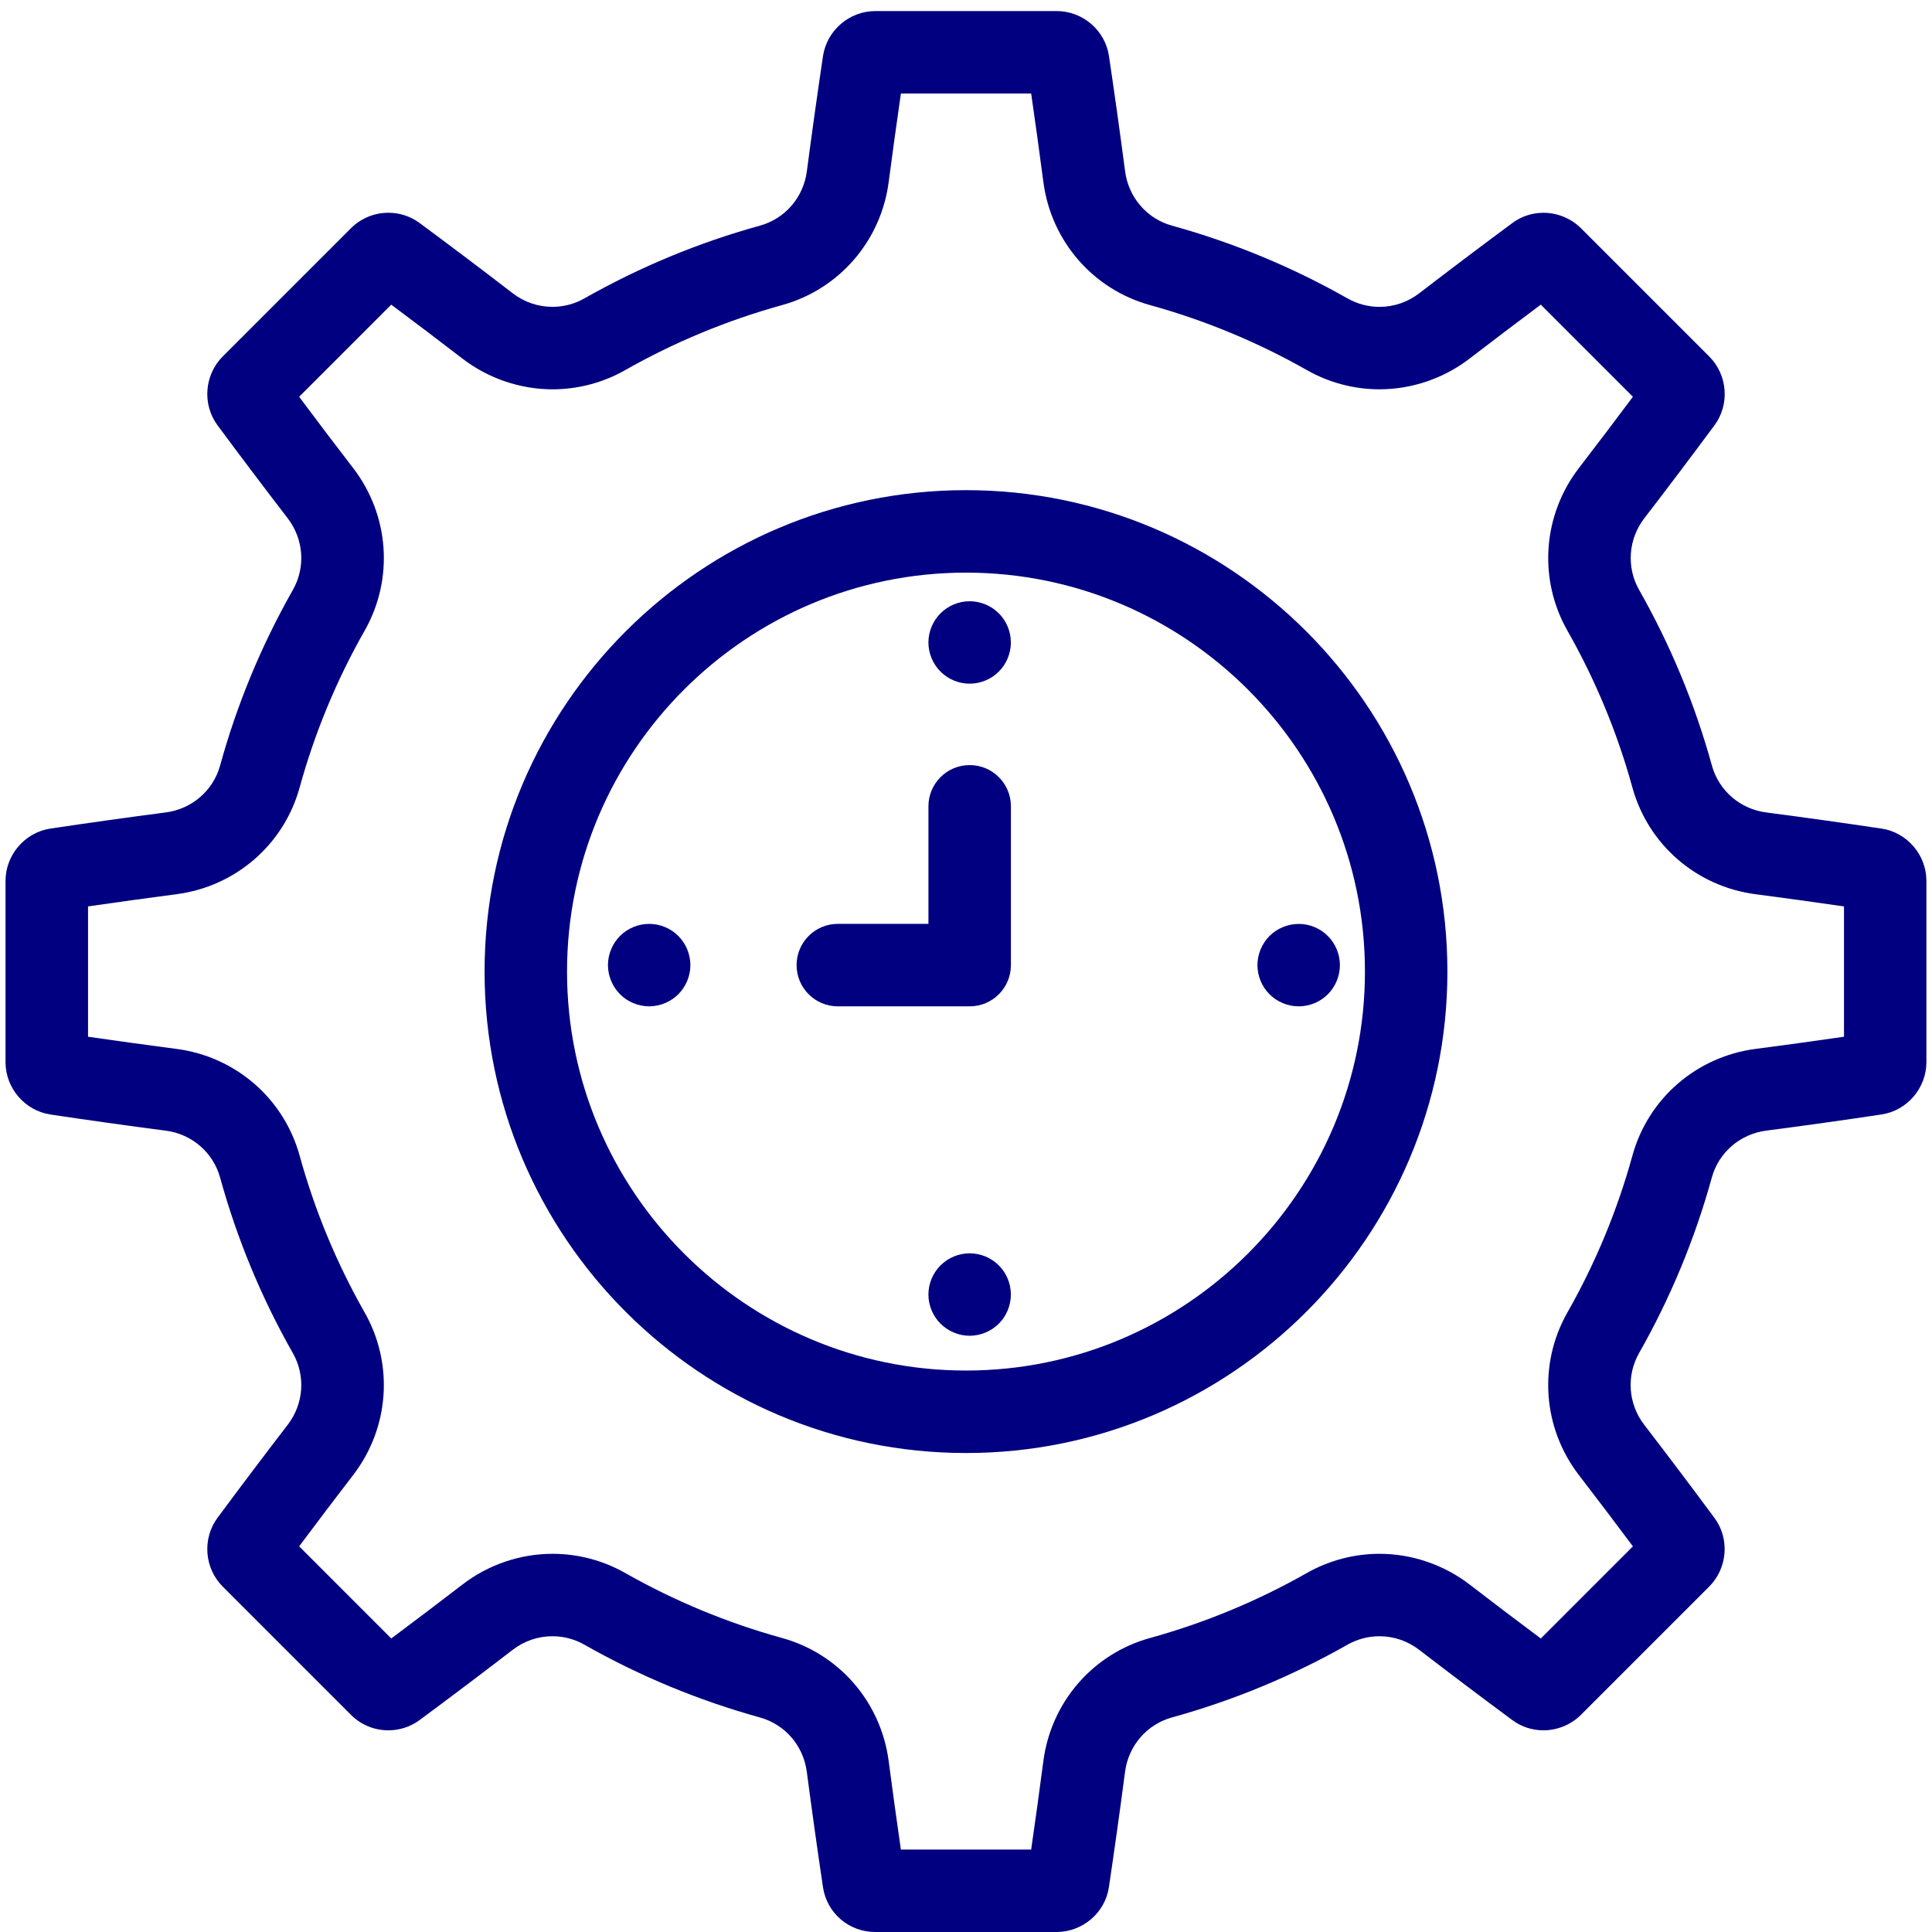
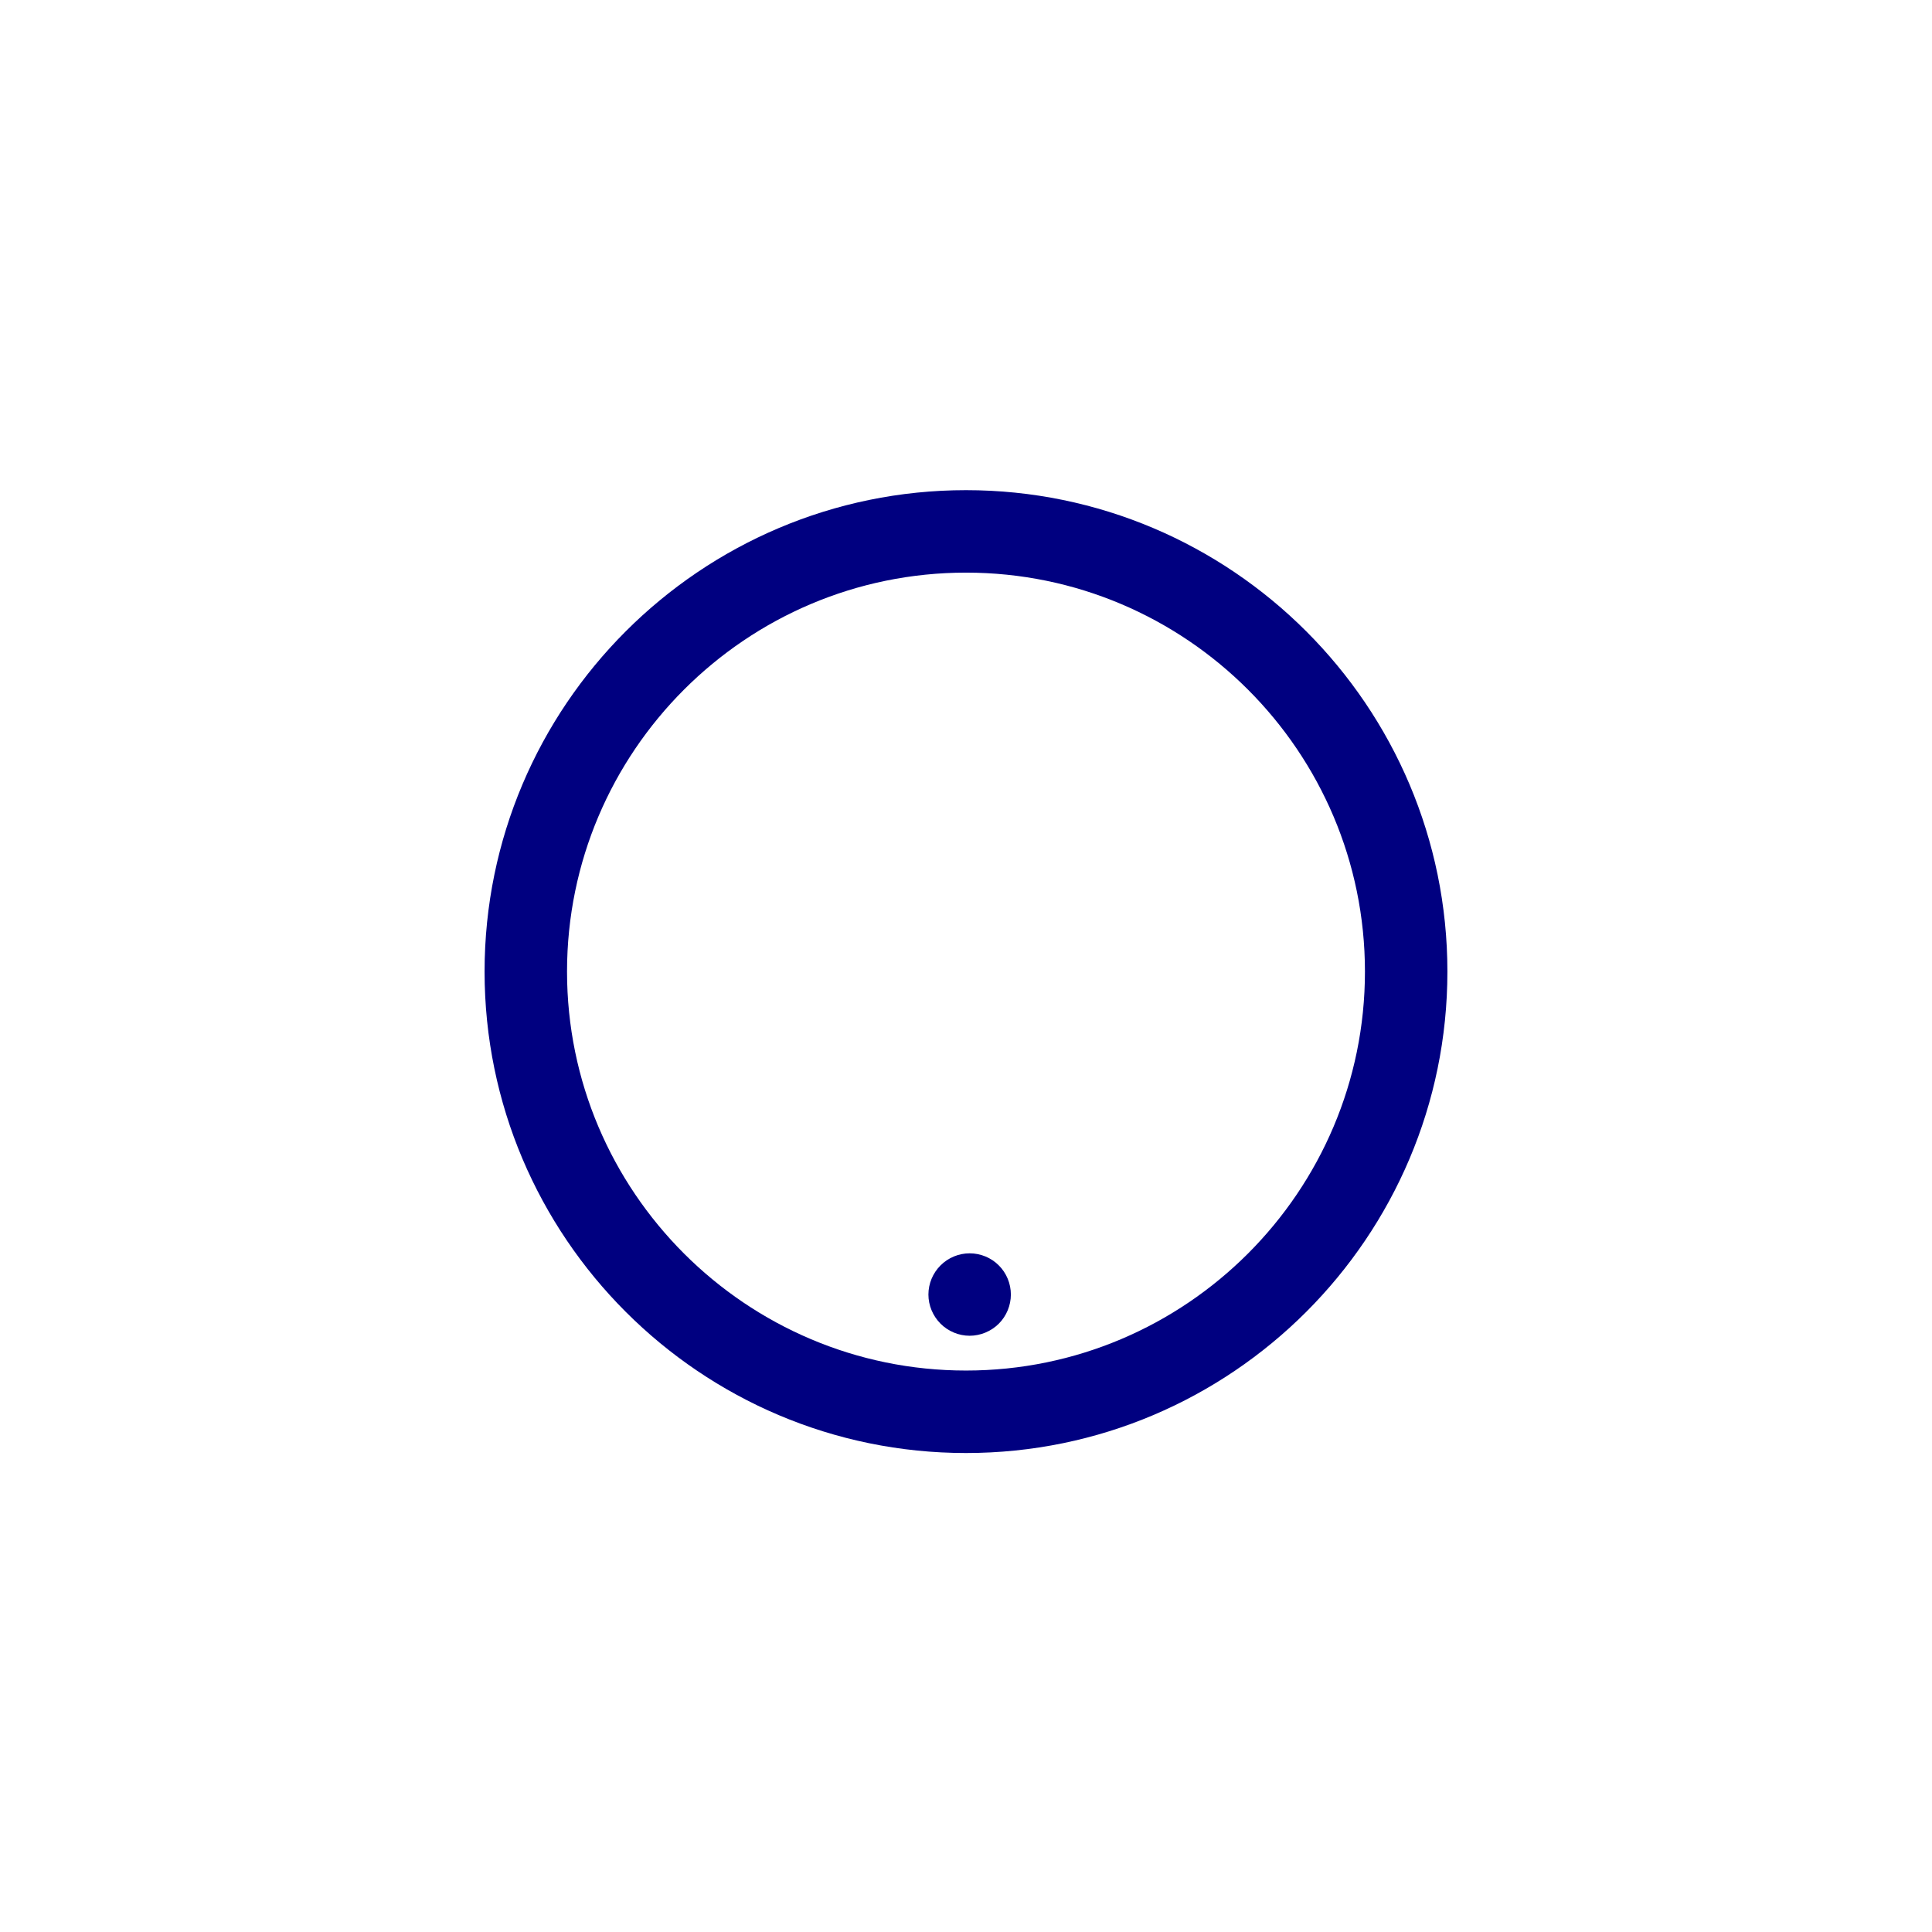
<svg xmlns="http://www.w3.org/2000/svg" width="174" height="174" viewBox="0 0 174 174" fill="none">
-   <path d="M58.466 83.208C57.49 83.208 56.529 83.601 55.841 84.295C55.151 84.985 54.754 85.944 54.754 86.92C54.754 87.896 55.153 88.851 55.841 89.545C56.531 90.236 57.49 90.632 58.466 90.632C59.442 90.632 60.397 90.234 61.091 89.545C61.781 88.85 62.178 87.896 62.178 86.92C62.178 85.944 61.779 84.983 61.091 84.295C60.401 83.599 59.44 83.208 58.466 83.208Z" fill="#000080" />
-   <path d="M116.967 90.634C117.943 90.634 118.899 90.236 119.587 89.547C120.283 88.851 120.674 87.898 120.674 86.922C120.674 85.946 120.281 84.985 119.587 84.297C118.897 83.601 117.943 83.21 116.967 83.21C115.991 83.21 115.03 83.603 114.335 84.297C113.646 84.987 113.248 85.942 113.248 86.922C113.248 87.902 113.646 88.853 114.335 89.547C115.03 90.237 115.984 90.634 116.967 90.634Z" fill="#000080" />
-   <path d="M87.327 61.573C88.309 61.573 89.264 61.18 89.954 60.486C90.648 59.796 91.041 58.841 91.041 57.861C91.041 56.881 90.65 55.93 89.954 55.236C89.264 54.546 88.309 54.149 87.327 54.149C86.346 54.149 85.398 54.547 84.708 55.236C84.012 55.931 83.615 56.885 83.615 57.861C83.615 58.837 84.014 59.798 84.708 60.486C85.398 61.182 86.351 61.573 87.327 61.573Z" fill="#000080" />
  <path d="M87.327 112.877C86.351 112.877 85.398 113.27 84.708 113.964C84.012 114.654 83.615 115.609 83.615 116.589C83.615 117.568 84.014 118.52 84.708 119.214C85.398 119.904 86.351 120.301 87.327 120.301C88.303 120.301 89.264 119.902 89.954 119.214C90.648 118.524 91.041 117.565 91.041 116.589C91.041 115.613 90.65 114.652 89.954 113.964C89.264 113.268 88.309 112.877 87.327 112.877Z" fill="#000080" />
-   <path d="M87.331 68.905C85.28 68.905 83.617 70.567 83.617 72.619V83.206H75.456C73.404 83.206 71.742 84.869 71.742 86.92C71.742 88.972 73.404 90.634 75.456 90.634H87.331C89.383 90.634 91.045 88.972 91.045 86.92V72.619C91.045 70.567 89.383 68.905 87.331 68.905Z" fill="#000080" />
  <path d="M87 44.145C63.092 44.145 43.642 63.594 43.642 87.503C43.642 111.412 63.092 130.862 87 130.862C110.909 130.862 130.356 111.412 130.356 87.503C130.356 63.594 110.907 44.145 87 44.145ZM87 123.434C67.188 123.434 51.068 107.316 51.068 87.503C51.068 67.69 67.188 51.572 87 51.572C106.813 51.572 122.93 67.69 122.93 87.503C122.93 107.316 106.813 123.434 87 123.434Z" fill="#000080" />
-   <path d="M169.465 74.627C166.055 74.116 162.558 73.627 159.071 73.172C156.719 72.865 154.799 71.207 154.176 68.942C152.657 63.431 150.453 58.113 147.625 53.135C146.463 51.089 146.647 48.552 148.093 46.672C150.235 43.889 152.362 41.07 154.402 38.311C155.799 36.442 155.602 33.775 153.938 32.107L142.391 20.561C141.502 19.673 140.27 19.164 139.014 19.164C137.985 19.164 137.01 19.487 136.203 20.089C133.361 22.191 130.544 24.318 127.825 26.409C126.782 27.212 125.542 27.637 124.237 27.637C123.233 27.637 122.24 27.374 121.362 26.876C116.386 24.053 111.072 21.849 105.557 20.324C103.294 19.702 101.636 17.78 101.328 15.42C100.863 11.884 100.374 8.39 99.876 5.054C99.541 2.741 97.516 0.996 95.163 0.996H78.837C76.503 0.996 74.478 2.726 74.123 5.038C73.615 8.447 73.126 11.939 72.667 15.425C72.361 17.778 70.702 19.702 68.436 20.324C62.928 21.845 57.612 24.049 52.633 26.874C51.756 27.372 50.763 27.635 49.759 27.635C48.456 27.635 47.213 27.21 46.169 26.406C43.462 24.32 40.643 22.195 37.794 20.087C36.976 19.482 36.004 19.162 34.981 19.162C33.706 19.162 32.506 19.658 31.603 20.561L20.061 32.103C18.406 33.758 18.201 36.417 19.585 38.294C21.618 41.041 23.743 43.858 25.907 46.672C27.355 48.55 27.538 51.087 26.375 53.133C23.547 58.109 21.343 63.427 19.824 68.942C19.201 71.205 17.28 72.865 14.923 73.17C11.418 73.627 7.922 74.118 4.519 74.627C2.226 74.983 0.498 77.006 0.498 79.334V95.666C0.498 97.994 2.226 100.018 4.536 100.375C7.924 100.883 11.422 101.372 14.929 101.829C17.282 102.135 19.201 103.796 19.824 106.058C21.343 111.569 23.547 116.888 26.375 121.865C27.538 123.913 27.355 126.448 25.905 128.328C23.822 131.036 21.697 133.853 19.583 136.706C18.201 138.581 18.406 141.242 20.061 142.893L31.605 154.439C32.506 155.34 33.706 155.836 34.979 155.836C35.992 155.836 36.961 155.52 37.792 154.911C40.645 152.799 43.463 150.674 46.167 148.591C47.211 147.788 48.452 147.363 49.755 147.363C50.761 147.363 51.754 147.624 52.631 148.124C57.606 150.949 62.923 153.151 68.436 154.676C70.698 155.299 72.357 157.22 72.663 159.579C73.126 163.089 73.615 166.583 74.121 169.978C74.48 172.31 76.46 174 78.831 174H95.156C97.51 174 99.537 172.255 99.868 169.965C100.346 166.781 100.822 163.383 101.324 159.573C101.63 157.22 103.291 155.297 105.557 154.674C111.065 153.151 116.383 150.949 121.358 148.124C122.235 147.626 123.229 147.363 124.232 147.363C125.535 147.363 126.776 147.788 127.822 148.593C130.59 150.721 133.407 152.846 136.182 154.9C137.002 155.513 137.98 155.836 139.008 155.836C140.265 155.836 141.494 155.327 142.388 154.437L153.934 142.891C155.594 141.227 155.792 138.562 154.404 136.702C152.334 133.904 150.209 131.087 148.086 128.327C146.638 126.446 146.455 123.909 147.617 121.863C150.446 116.886 152.649 111.568 154.169 106.054C154.789 103.794 156.713 102.133 159.068 101.827C162.576 101.37 166.072 100.879 169.474 100.369C171.766 100.014 173.495 97.99 173.495 95.662V79.33C173.495 77.002 171.766 74.979 169.457 74.621L169.465 74.627ZM166.074 93.37C163.458 93.75 160.79 94.118 158.114 94.466C152.787 95.16 148.43 98.938 147.016 104.087C145.66 109.006 143.693 113.755 141.167 118.198C138.523 122.849 138.931 128.605 142.207 132.86C143.832 134.972 145.458 137.118 147.064 139.269L138.768 147.566C136.626 145.968 134.477 144.339 132.361 142.71C130.042 140.924 127.158 139.939 124.241 139.939C121.954 139.939 119.692 140.537 117.701 141.667C113.255 144.19 108.507 146.157 103.592 147.517C98.437 148.933 94.661 153.29 93.967 158.612C93.591 161.47 93.23 164.094 92.869 166.576H81.135C80.757 163.962 80.388 161.294 80.037 158.618C79.343 153.29 75.565 148.933 70.418 147.517C65.499 146.157 60.749 144.189 56.309 141.669C54.319 140.537 52.057 139.939 49.765 139.939C46.848 139.939 43.965 140.922 41.647 142.709C39.563 144.311 37.414 145.941 35.238 147.564L26.942 139.267C28.566 137.09 30.195 134.942 31.795 132.86C35.073 128.607 35.481 122.851 32.837 118.198C30.311 113.755 28.344 109.006 26.988 104.089C25.571 98.936 21.215 95.16 15.892 94.466C13.212 94.117 10.542 93.75 7.928 93.37V81.634C10.546 81.254 13.214 80.885 15.886 80.536C21.214 79.844 25.571 76.066 26.988 70.915C28.344 65.994 30.311 61.245 32.837 56.804C35.483 52.15 35.073 46.395 31.797 42.144C30.148 39.998 28.519 37.85 26.94 35.735L35.236 27.438C37.414 29.063 39.561 30.691 41.645 32.293C43.967 34.08 46.85 35.063 49.765 35.063C52.051 35.063 54.314 34.465 56.305 33.333C60.751 30.81 65.501 28.843 70.414 27.483C75.567 26.065 79.345 21.708 80.037 16.386C80.386 13.722 80.757 11.05 81.137 8.422H92.869C93.245 11.021 93.614 13.69 93.967 16.381C94.661 21.708 98.437 26.065 103.586 27.481C108.507 28.841 113.257 30.81 117.699 33.331C119.692 34.464 121.954 35.062 124.241 35.062C127.158 35.062 130.04 34.076 132.359 32.291C134.445 30.688 136.59 29.061 138.768 27.436L147.064 35.733C145.474 37.865 143.845 40.013 142.207 42.142C138.933 46.397 138.525 52.153 141.167 56.804C143.691 61.245 145.66 65.994 147.014 70.911C148.43 76.066 152.787 79.842 158.11 80.536C160.777 80.884 163.449 81.252 166.074 81.634V93.37Z" fill="#000080" />
</svg>